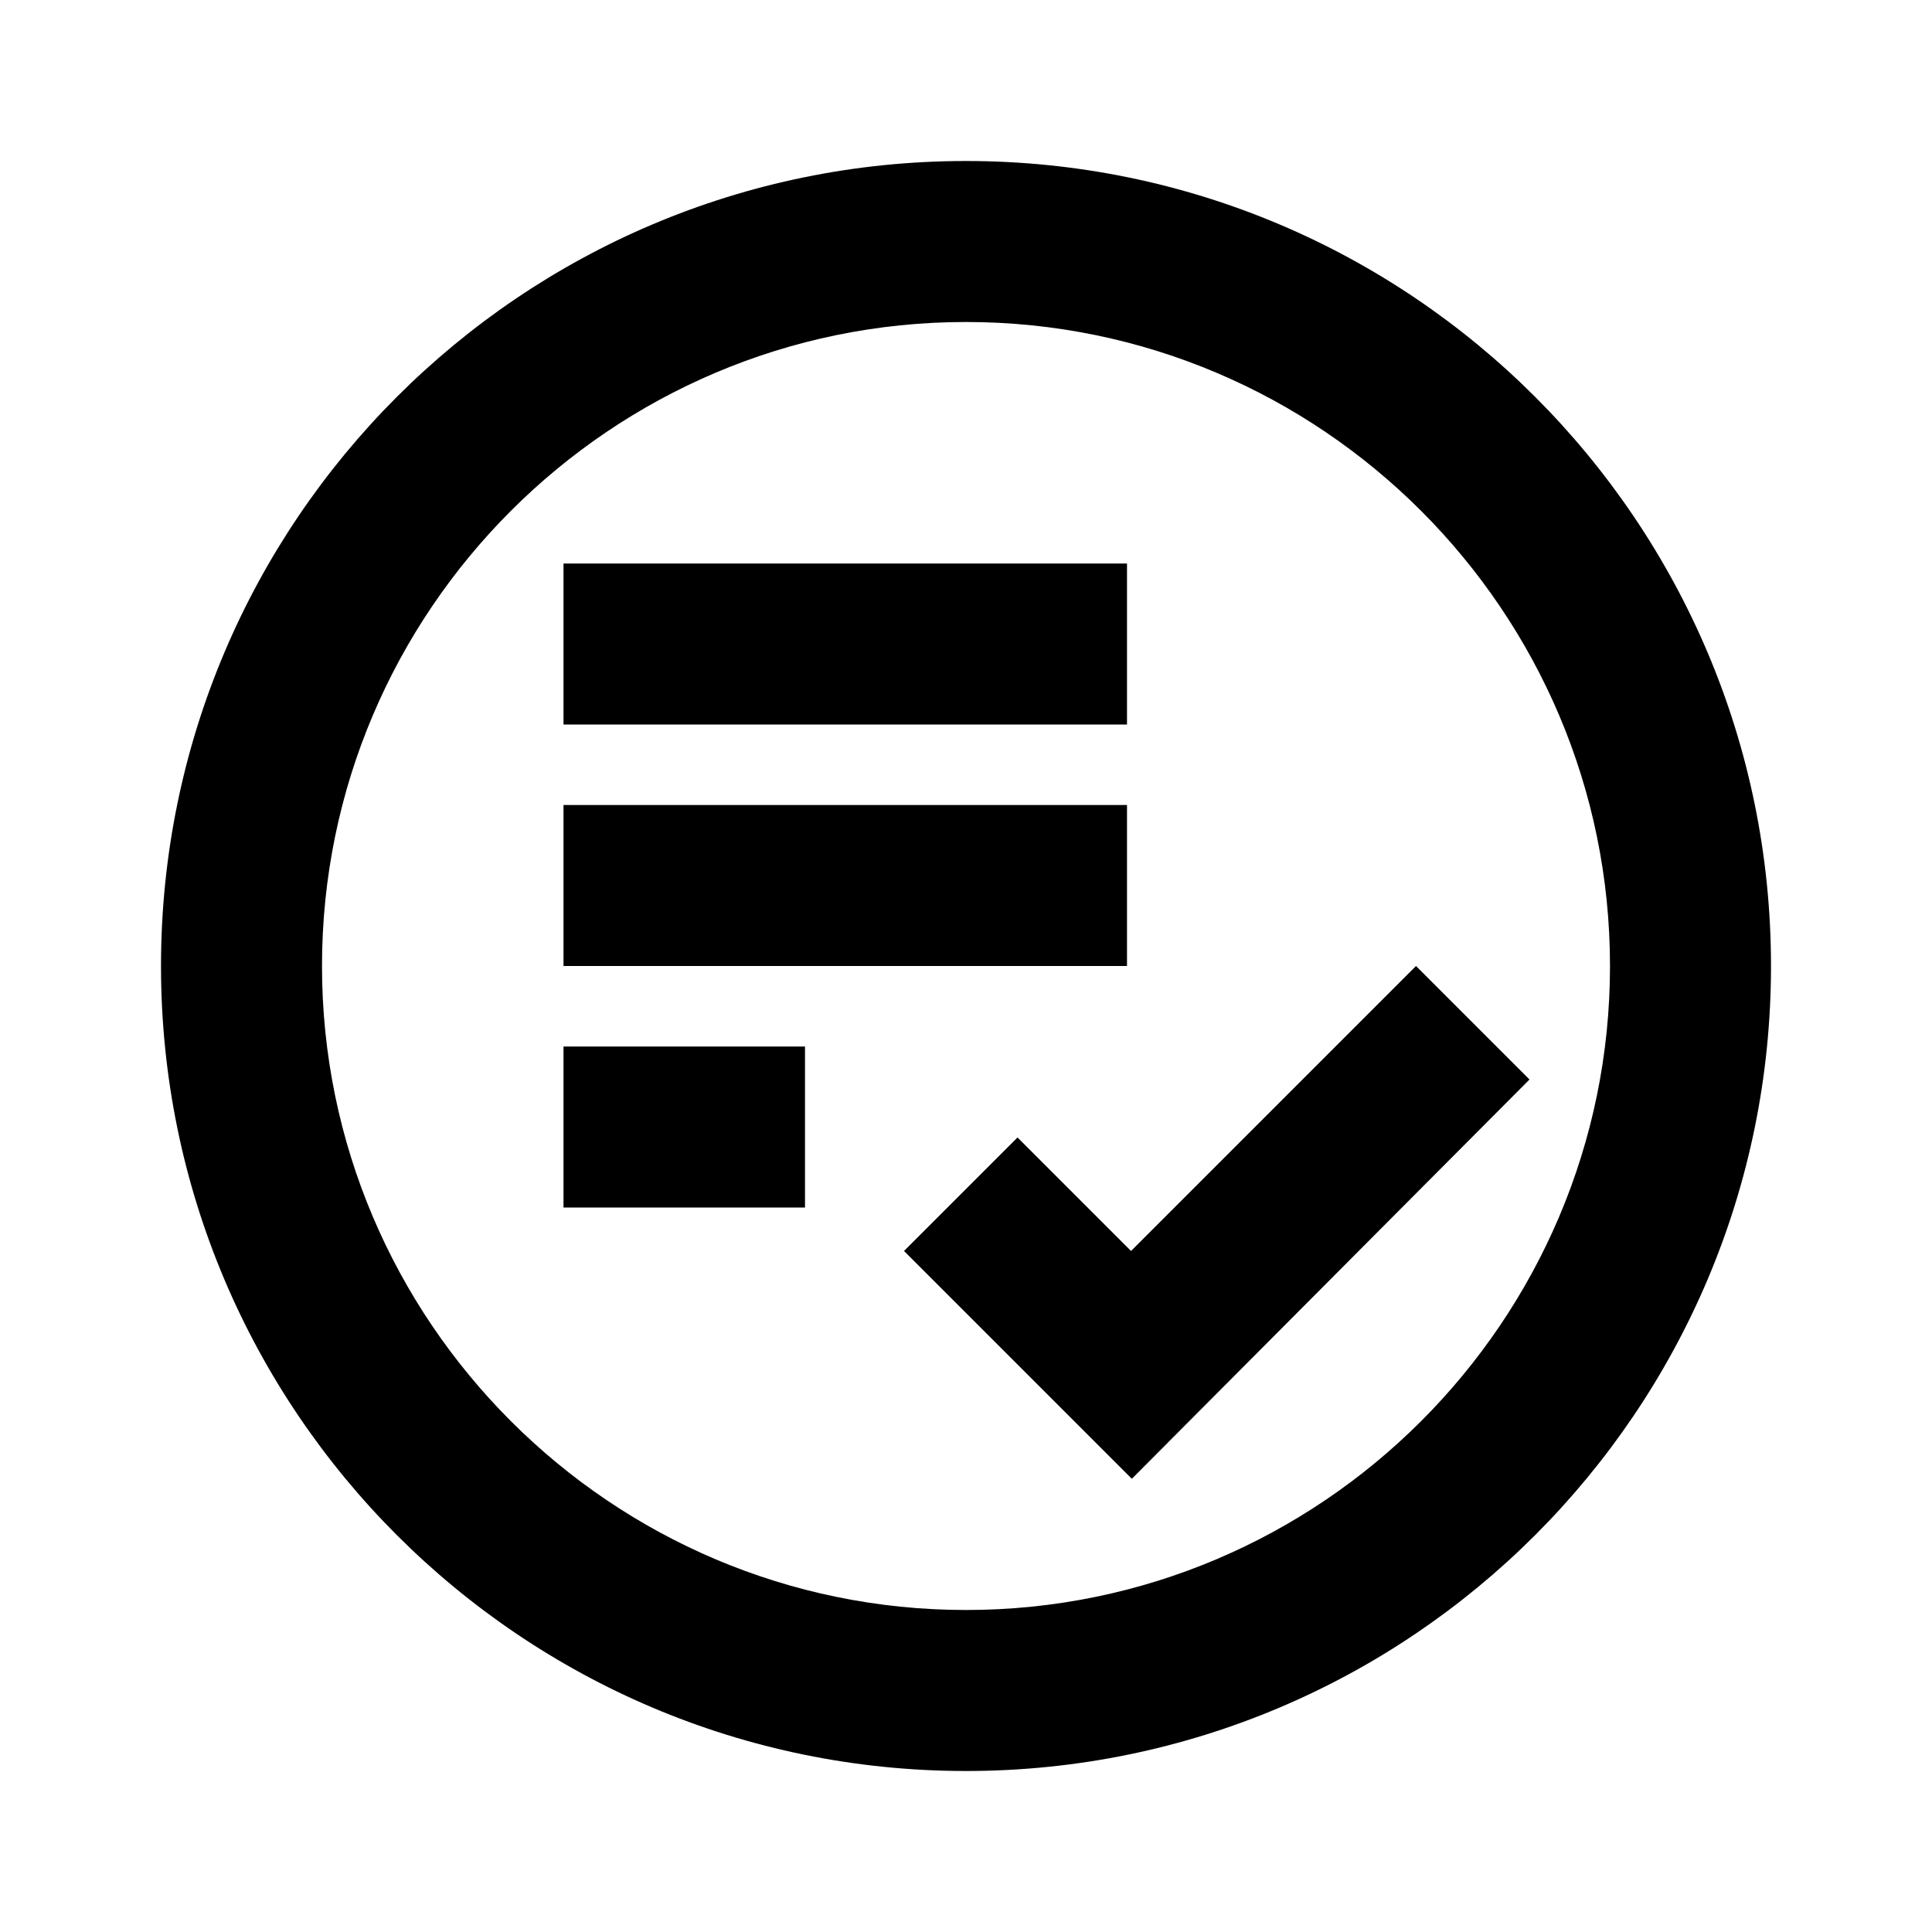
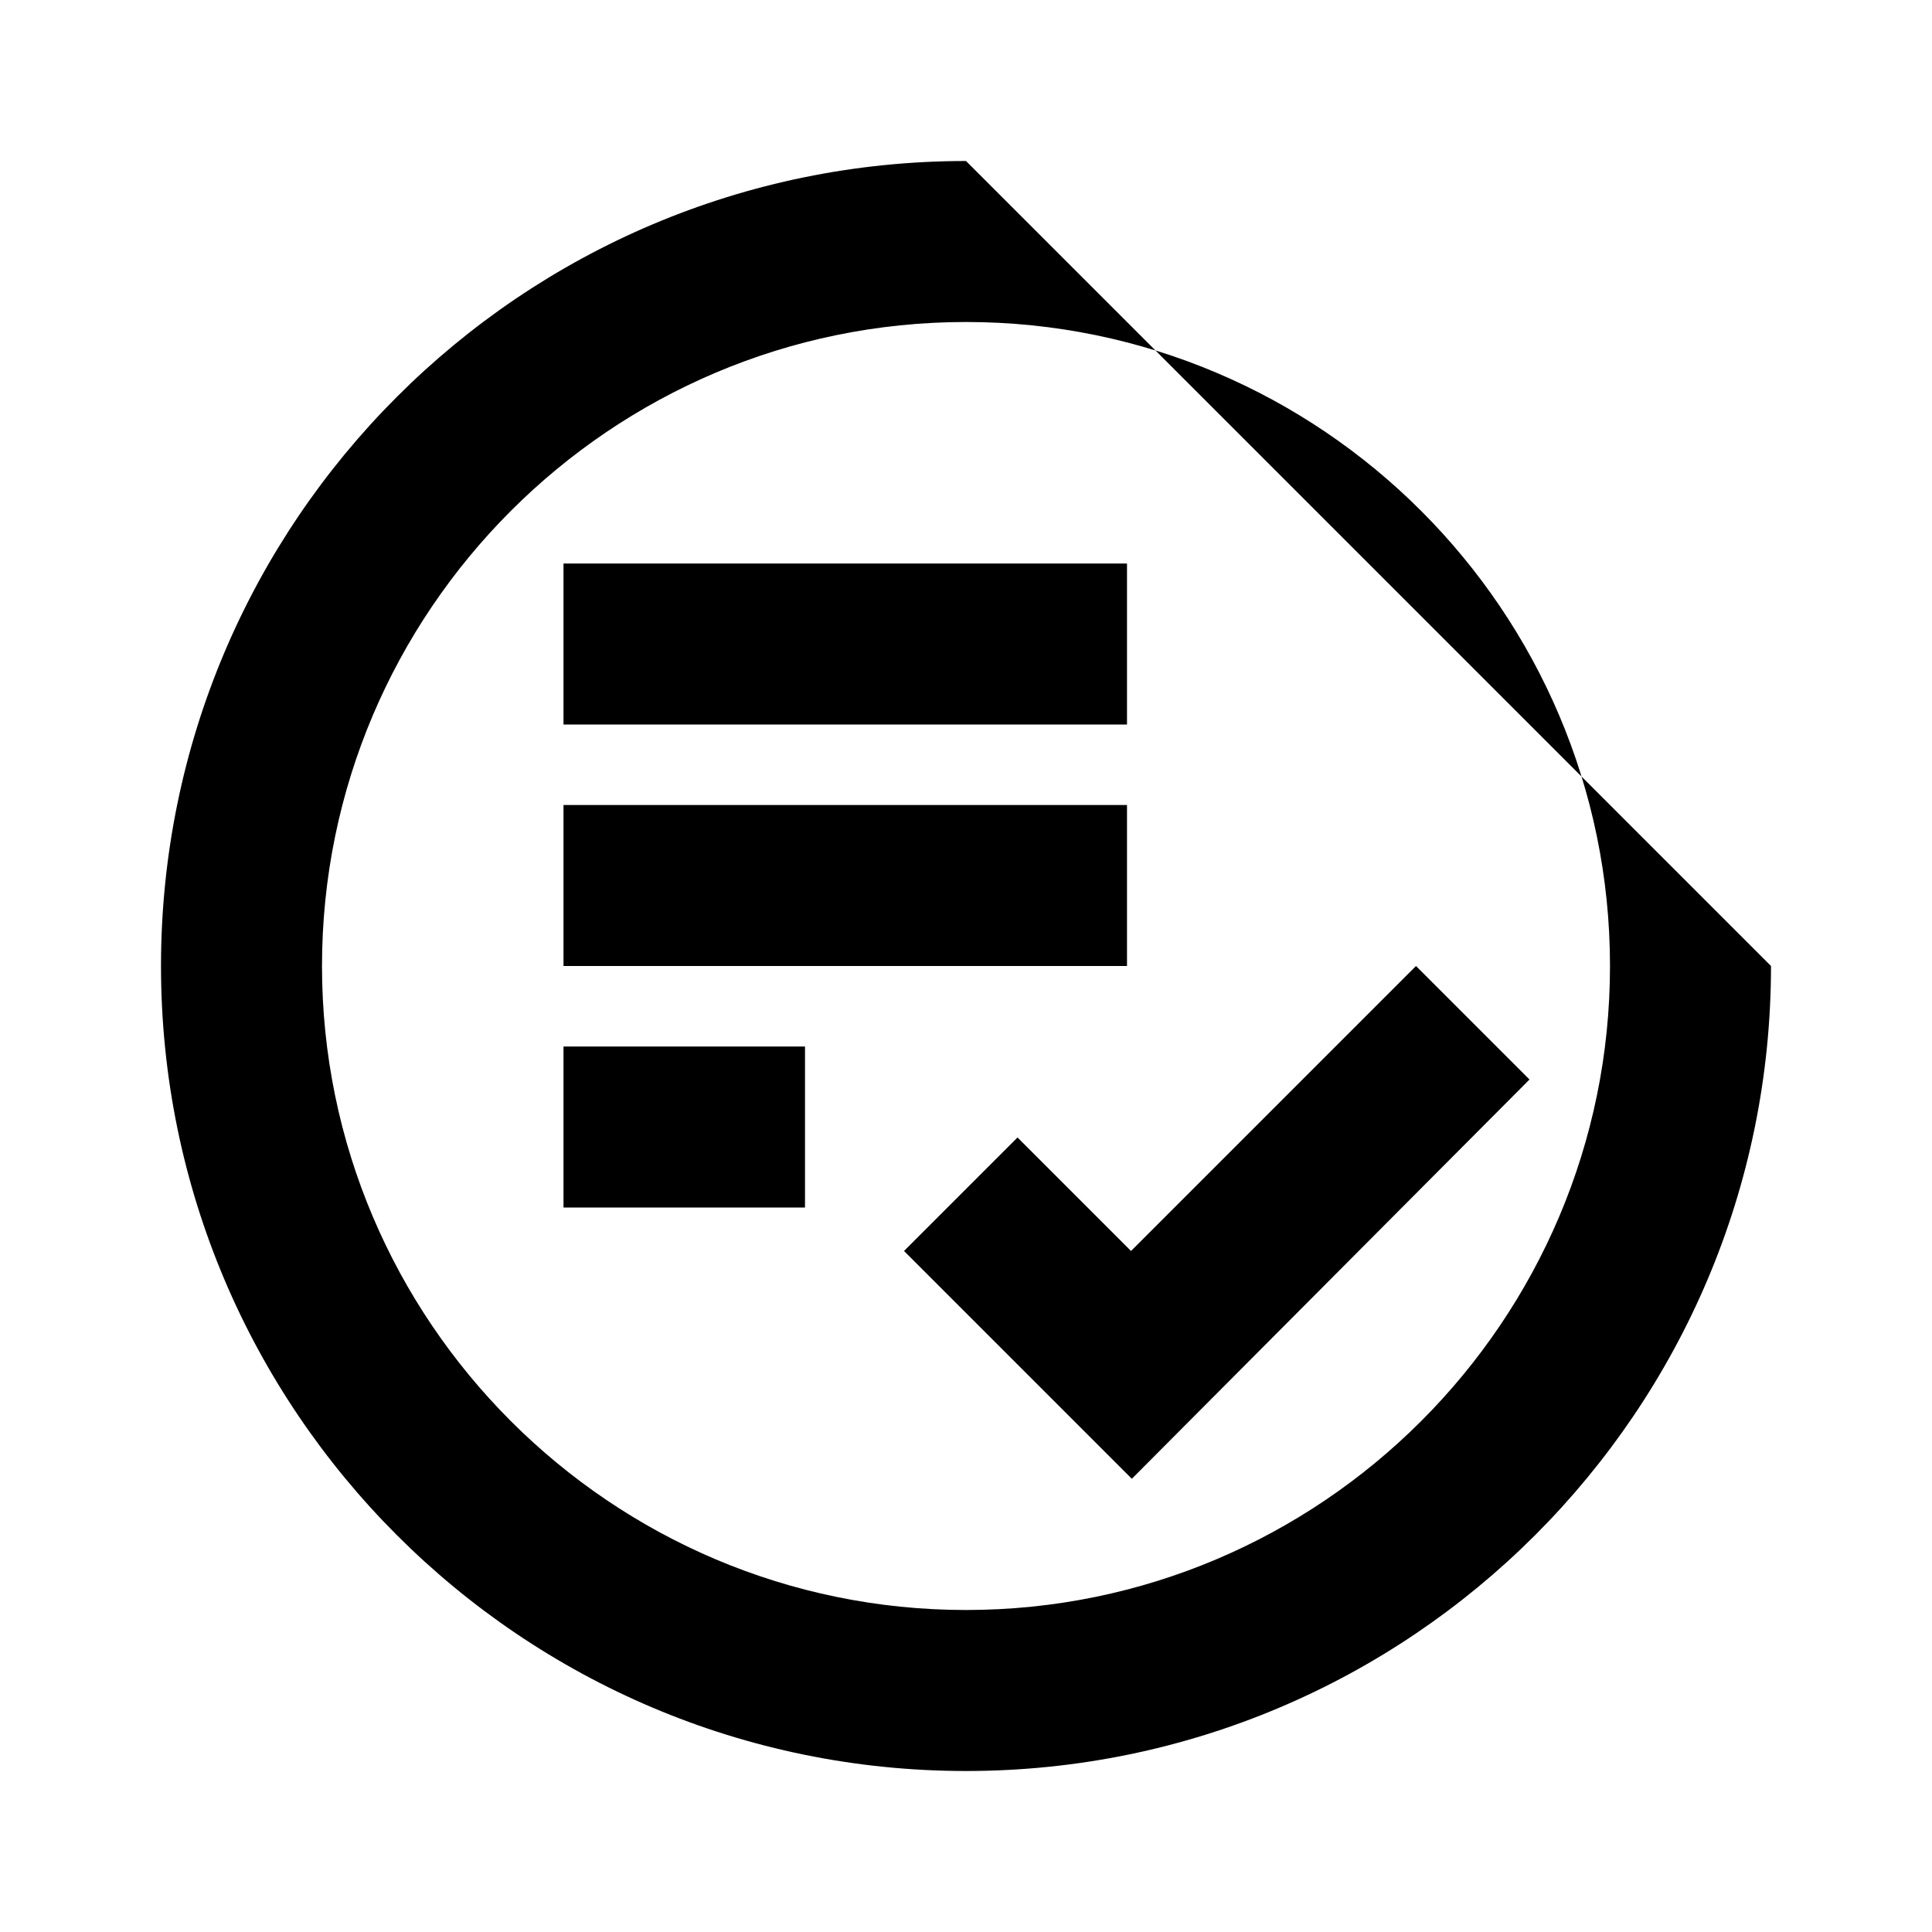
<svg xmlns="http://www.w3.org/2000/svg" enable-background="new 0 0 24 24" viewBox="0 0 24 24" fill="currentColor">
-   <rect fill="none" height="24" width="24" />
-   <path d="M12,4c4.41,0,8,3.59,8,8s-3.59,8-8,8s-8-3.59-8-8S7.59,4,12,4z M12,2C6.48,2,2,6.48,2,12c0,5.52,4.48,10,10,10 c5.52,0,10-4.48,10-10C22,6.48,17.52,2,12,2z M14,10H7v2h7V10z M14,7H7v2h7V7z M7,15h3v-2H7V15z M19,13.41L17.59,12l-3.54,3.54 l-1.41-1.41l-1.41,1.41l2.83,2.83L19,13.41z" />
+   <path d="M12,4c4.41,0,8,3.59,8,8s-3.59,8-8,8s-8-3.59-8-8S7.59,4,12,4z M12,2C6.48,2,2,6.48,2,12c0,5.52,4.48,10,10,10 c5.52,0,10-4.48,10-10z M14,10H7v2h7V10z M14,7H7v2h7V7z M7,15h3v-2H7V15z M19,13.41L17.59,12l-3.54,3.54 l-1.41-1.41l-1.41,1.41l2.83,2.83L19,13.41z" />
</svg>